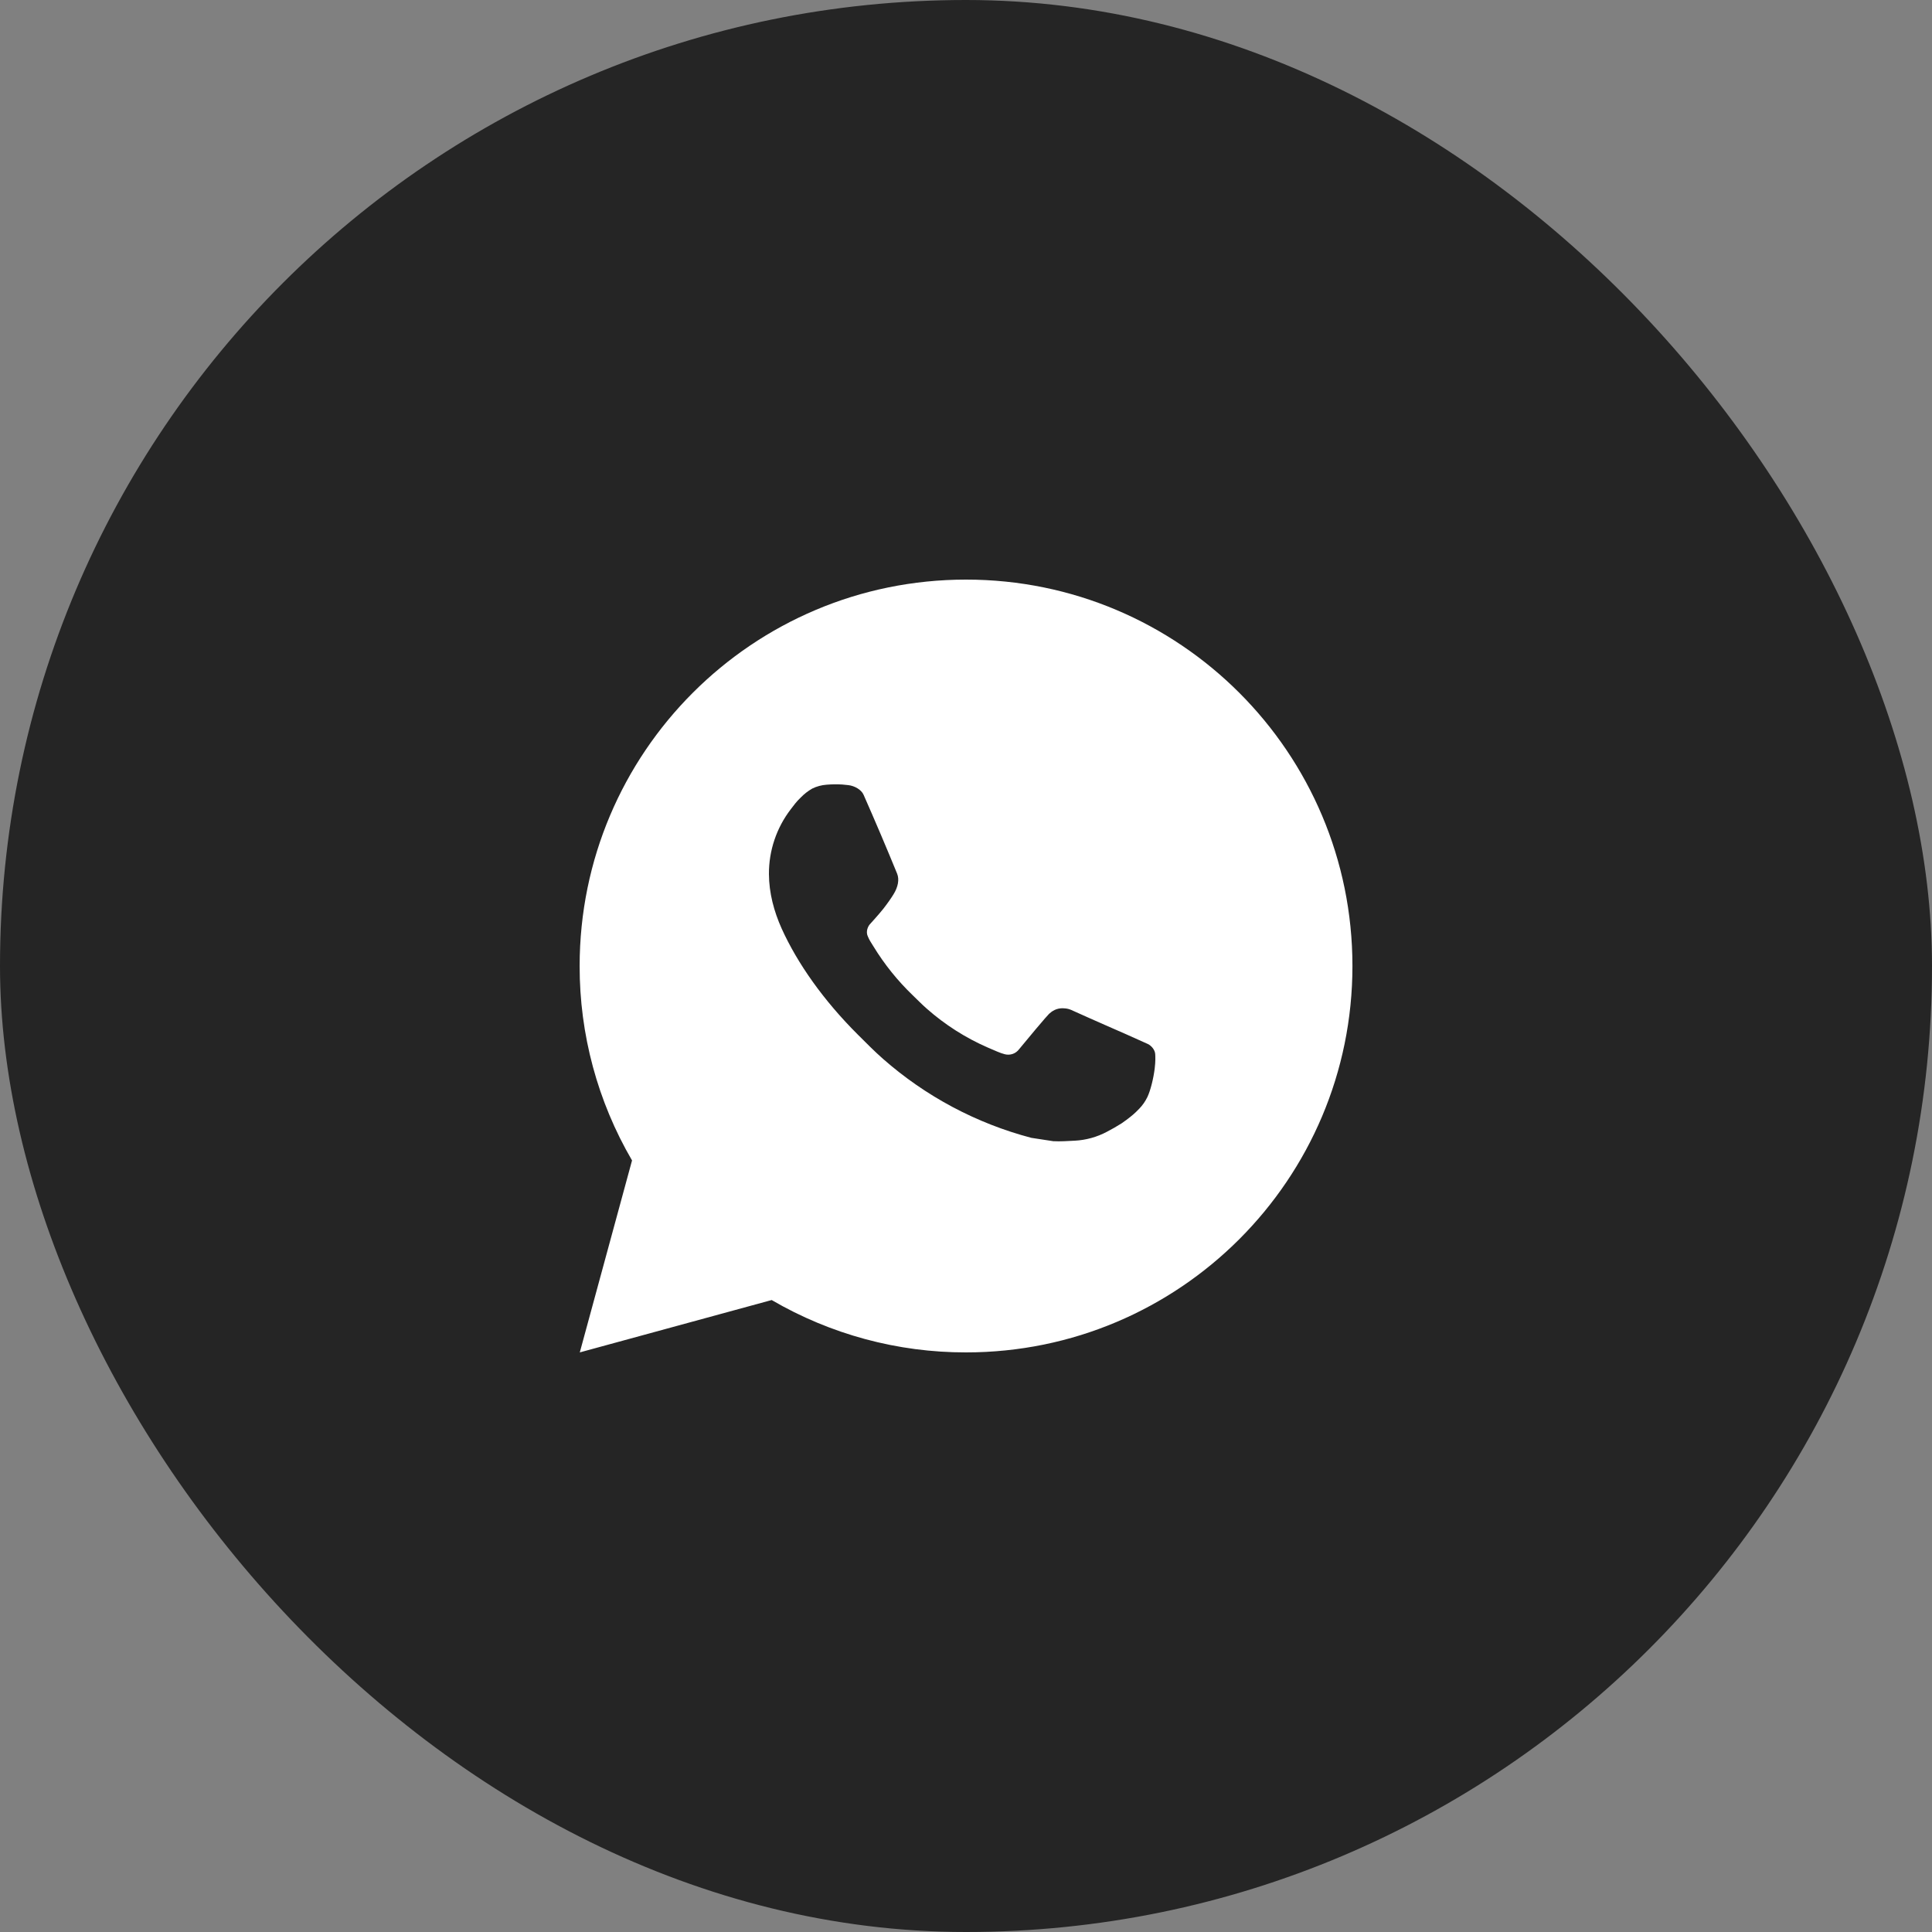
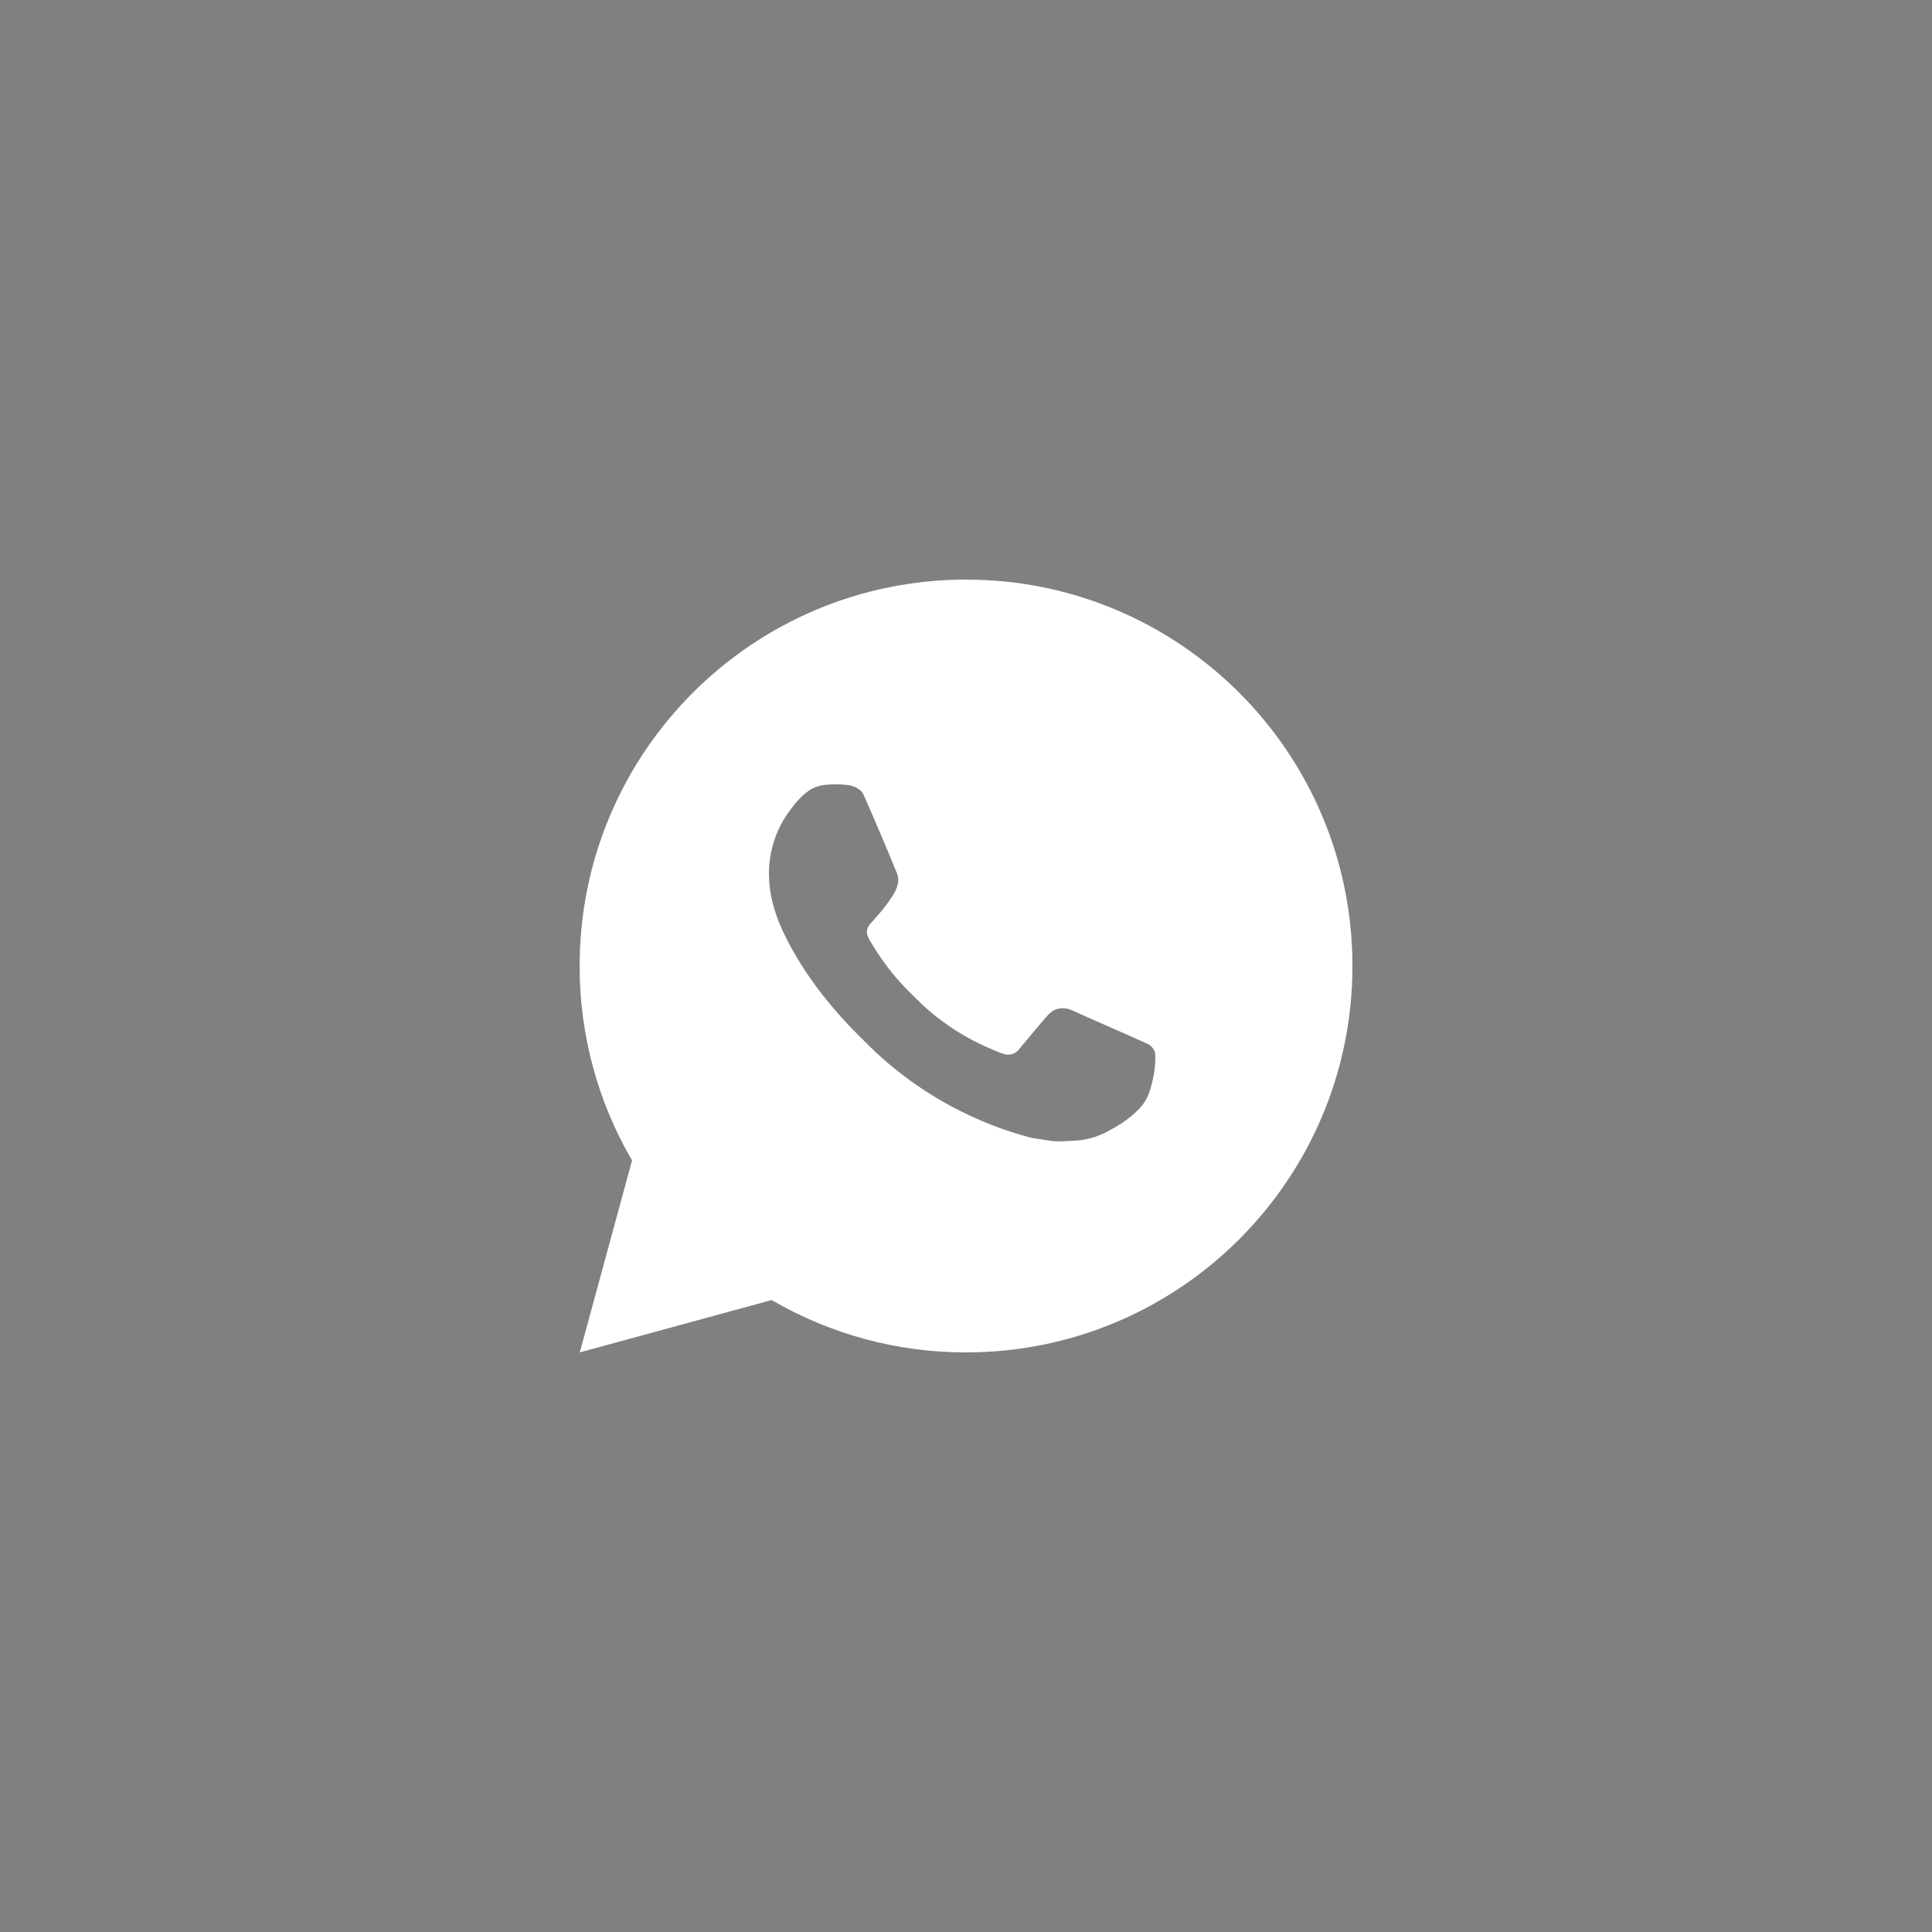
<svg xmlns="http://www.w3.org/2000/svg" width="50" height="50" viewBox="0 0 50 50" fill="none">
  <rect x="0" y="0" width="50" height="50" fill="#808080" stroke="none" />
-   <rect width="50" height="50" rx="25" fill="#252525" />
  <path d="M25.001 15C30.524 15 35.001 19.477 35.001 25C35.001 30.523 30.524 35 25.001 35C23.234 35.003 21.498 34.535 19.971 33.645L15.005 35L16.357 30.032C15.466 28.505 14.998 26.768 15.001 25C15.001 19.477 19.478 15 25.001 15ZM21.593 20.3L21.393 20.308C21.264 20.317 21.137 20.351 21.021 20.408C20.913 20.47 20.814 20.546 20.727 20.636C20.607 20.749 20.539 20.847 20.466 20.942C20.096 21.423 19.897 22.013 19.9 22.62C19.902 23.11 20.03 23.587 20.23 24.033C20.639 24.935 21.312 25.89 22.2 26.775C22.414 26.988 22.624 27.202 22.85 27.401C23.953 28.372 25.268 29.073 26.69 29.447L27.258 29.534C27.443 29.544 27.628 29.53 27.814 29.521C28.105 29.506 28.39 29.427 28.647 29.29C28.778 29.222 28.906 29.149 29.03 29.07C29.03 29.07 29.072 29.041 29.155 28.98C29.29 28.88 29.373 28.809 29.485 28.692C29.569 28.605 29.639 28.505 29.695 28.39C29.773 28.227 29.851 27.916 29.883 27.657C29.907 27.459 29.9 27.351 29.897 27.284C29.893 27.177 29.804 27.066 29.707 27.019L29.125 26.758C29.125 26.758 28.255 26.379 27.723 26.137C27.667 26.113 27.608 26.099 27.547 26.096C27.479 26.089 27.409 26.096 27.344 26.118C27.279 26.14 27.219 26.176 27.169 26.223C27.164 26.221 27.097 26.278 26.374 27.154C26.332 27.21 26.275 27.252 26.21 27.275C26.144 27.298 26.073 27.301 26.006 27.284C25.941 27.267 25.877 27.245 25.815 27.218C25.691 27.166 25.648 27.146 25.563 27.11C24.989 26.86 24.457 26.521 23.988 26.107C23.862 25.997 23.745 25.877 23.625 25.761C23.232 25.384 22.889 24.958 22.605 24.493L22.546 24.398C22.504 24.334 22.47 24.265 22.444 24.193C22.406 24.046 22.505 23.928 22.505 23.928C22.505 23.928 22.748 23.662 22.861 23.518C22.971 23.378 23.064 23.242 23.124 23.145C23.242 22.955 23.279 22.76 23.217 22.609C22.937 21.925 22.648 21.245 22.349 20.568C22.29 20.434 22.115 20.338 21.956 20.319C21.902 20.312 21.848 20.307 21.794 20.303C21.66 20.295 21.525 20.297 21.391 20.307L21.593 20.3Z" fill="white" />
</svg>